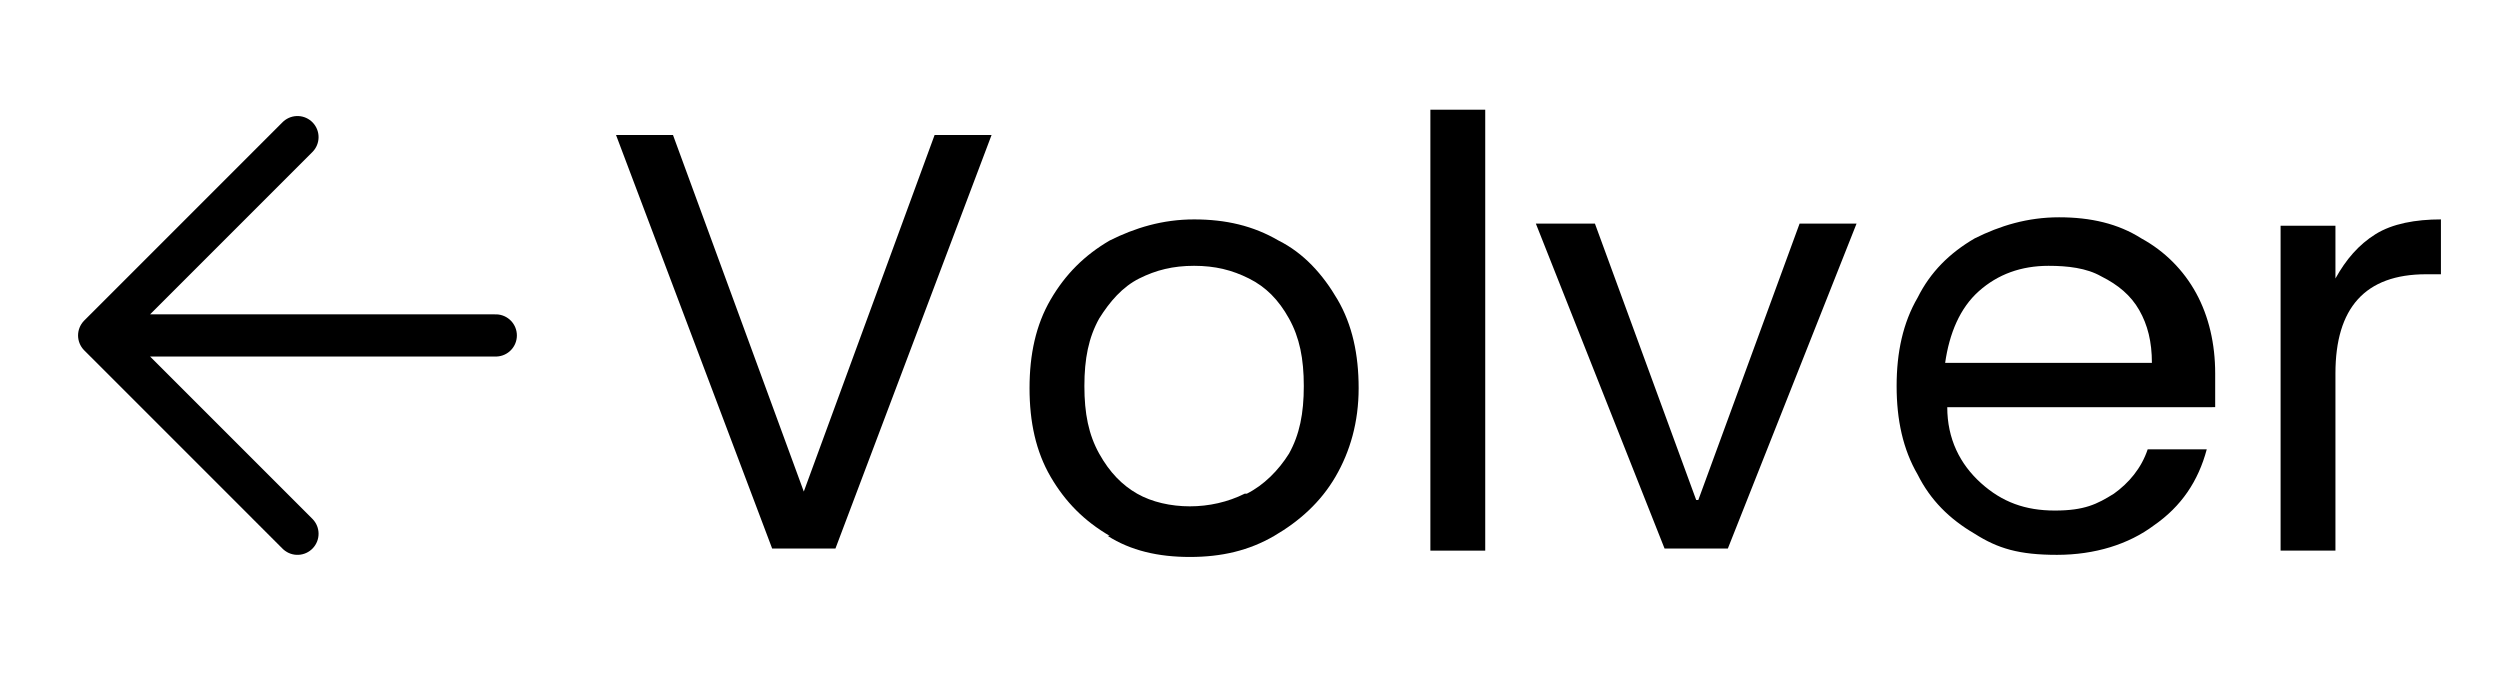
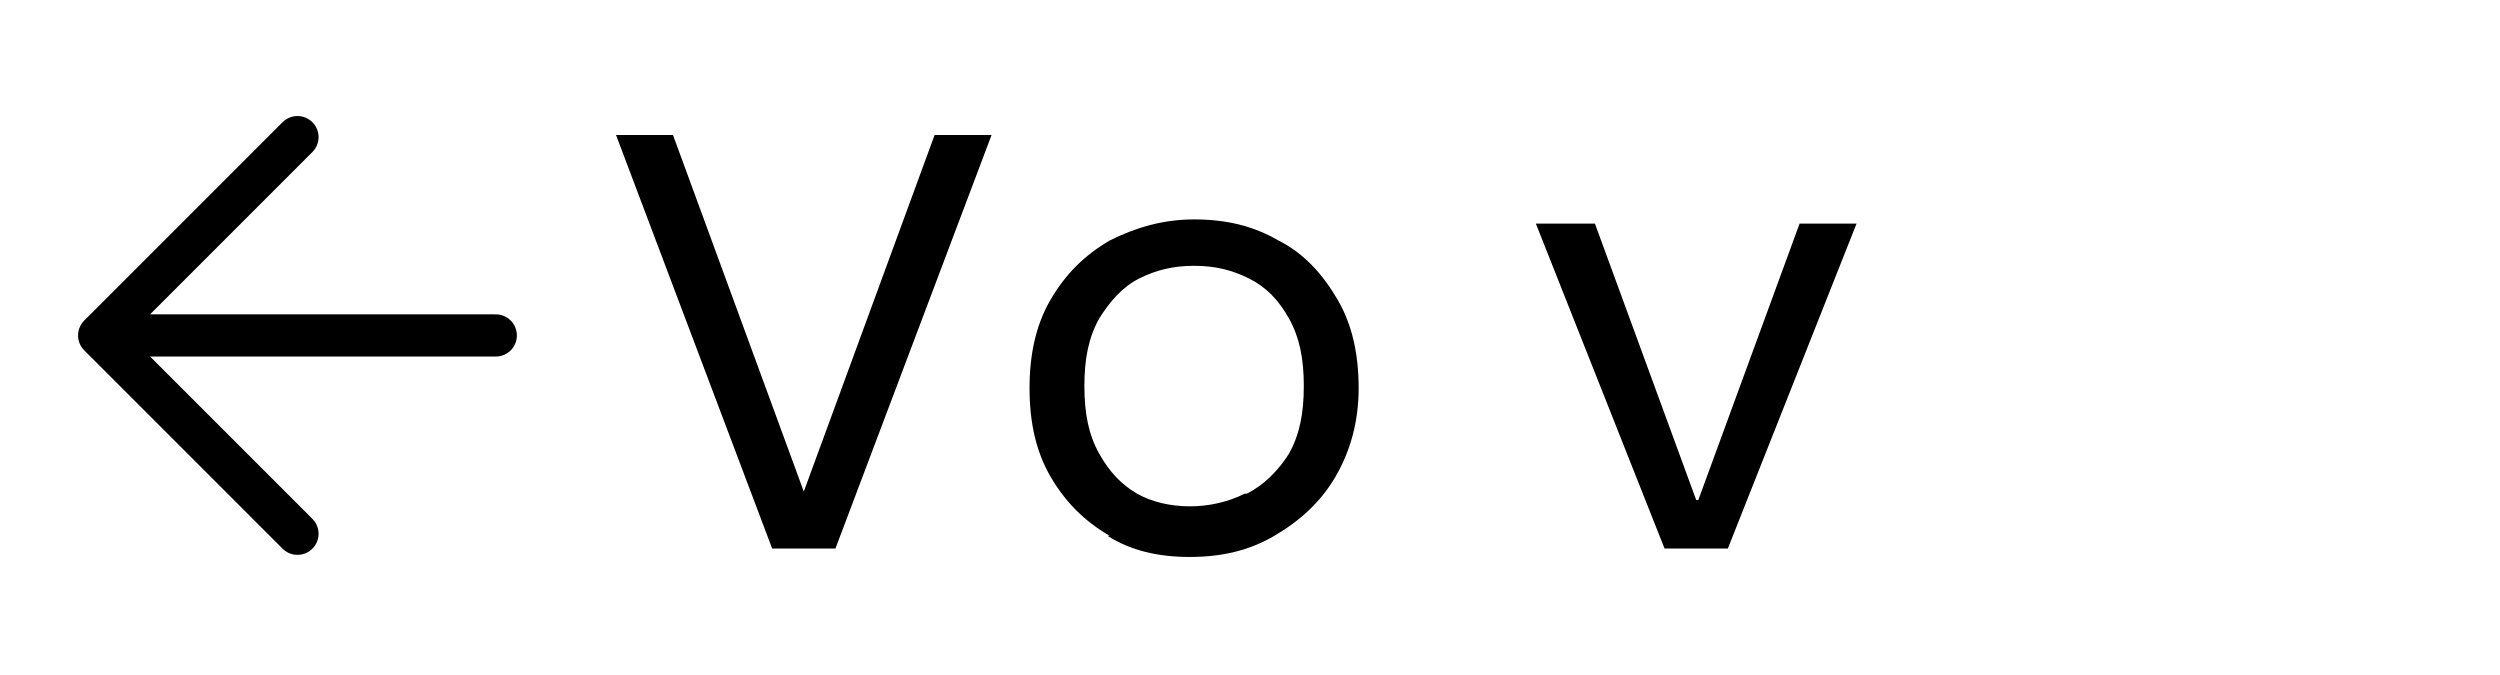
<svg xmlns="http://www.w3.org/2000/svg" id="Capa_1" version="1.1" viewBox="0 0 118.5 32">
  <defs>
    <style>
      .st0 {
        fill: none;
        stroke: #000;
        stroke-linecap: round;
        stroke-linejoin: round;
        stroke-width: 2px;
      }
    </style>
  </defs>
  <path class="st0" d="M23.5,15.9H4.7M4.7,15.9l9.4,9.4M4.7,15.9L14.1,6.5" />
  <g>
    <path d="M47,6.4l-7.4,19.6h-3l-7.4-19.6h2.7l6.2,16.9,6.2-16.9h2.7Z" />
    <path d="M52.6,25.4c-1.2-.7-2.1-1.6-2.8-2.8-.7-1.2-1-2.6-1-4.2s.3-3,1-4.2c.7-1.2,1.6-2.1,2.8-2.8,1.2-.6,2.5-1,4-1s2.8.3,4,1c1.2.6,2.1,1.6,2.8,2.8.7,1.2,1,2.6,1,4.2s-.4,3-1.1,4.2c-.7,1.2-1.7,2.1-2.9,2.8-1.2.7-2.5,1-4,1s-2.8-.3-3.9-1ZM59.1,23.4c.8-.4,1.5-1.1,2-1.9.5-.9.7-1.9.7-3.2s-.2-2.3-.7-3.2c-.5-.9-1.1-1.5-1.9-1.9-.8-.4-1.6-.6-2.6-.6s-1.8.2-2.6.6c-.8.4-1.4,1.1-1.9,1.9-.5.9-.7,1.9-.7,3.2s.2,2.3.7,3.2,1.1,1.5,1.8,1.9,1.6.6,2.5.6,1.8-.2,2.6-.6Z" />
-     <path d="M70.4,5.2v20.9h-2.6V5.2h2.6Z" />
    <path d="M80.5,23.7l4.8-13.1h2.7l-6.1,15.4h-3l-6.1-15.4h2.8l4.8,13.1Z" />
-     <path d="M104.6,19.3h-12.3c0,1.5.6,2.7,1.6,3.6s2.1,1.3,3.5,1.3,2-.3,2.8-.8c.7-.5,1.3-1.2,1.6-2.1h2.8c-.4,1.5-1.2,2.7-2.5,3.6-1.2.9-2.8,1.4-4.6,1.4s-2.8-.3-3.9-1c-1.2-.7-2.1-1.6-2.7-2.8-.7-1.2-1-2.6-1-4.2s.3-3,1-4.2c.6-1.2,1.5-2.1,2.7-2.8,1.2-.6,2.5-1,4-1s2.8.3,3.9,1c1.1.6,2,1.5,2.6,2.6.6,1.1.9,2.4.9,3.8s0,1,0,1.6ZM101.4,14.7c-.4-.7-1-1.2-1.8-1.6-.7-.4-1.6-.5-2.5-.5-1.3,0-2.4.4-3.3,1.2-.9.8-1.4,2-1.6,3.4h9.8c0-1-.2-1.8-.6-2.5Z" />
-     <path d="M112.6,11.1c.8-.5,1.9-.7,3.1-.7v2.6h-.7c-2.9,0-4.3,1.6-4.3,4.7v8.4h-2.6v-15.4h2.6v2.5c.5-.9,1.1-1.6,1.9-2.1Z" />
  </g>
</svg>